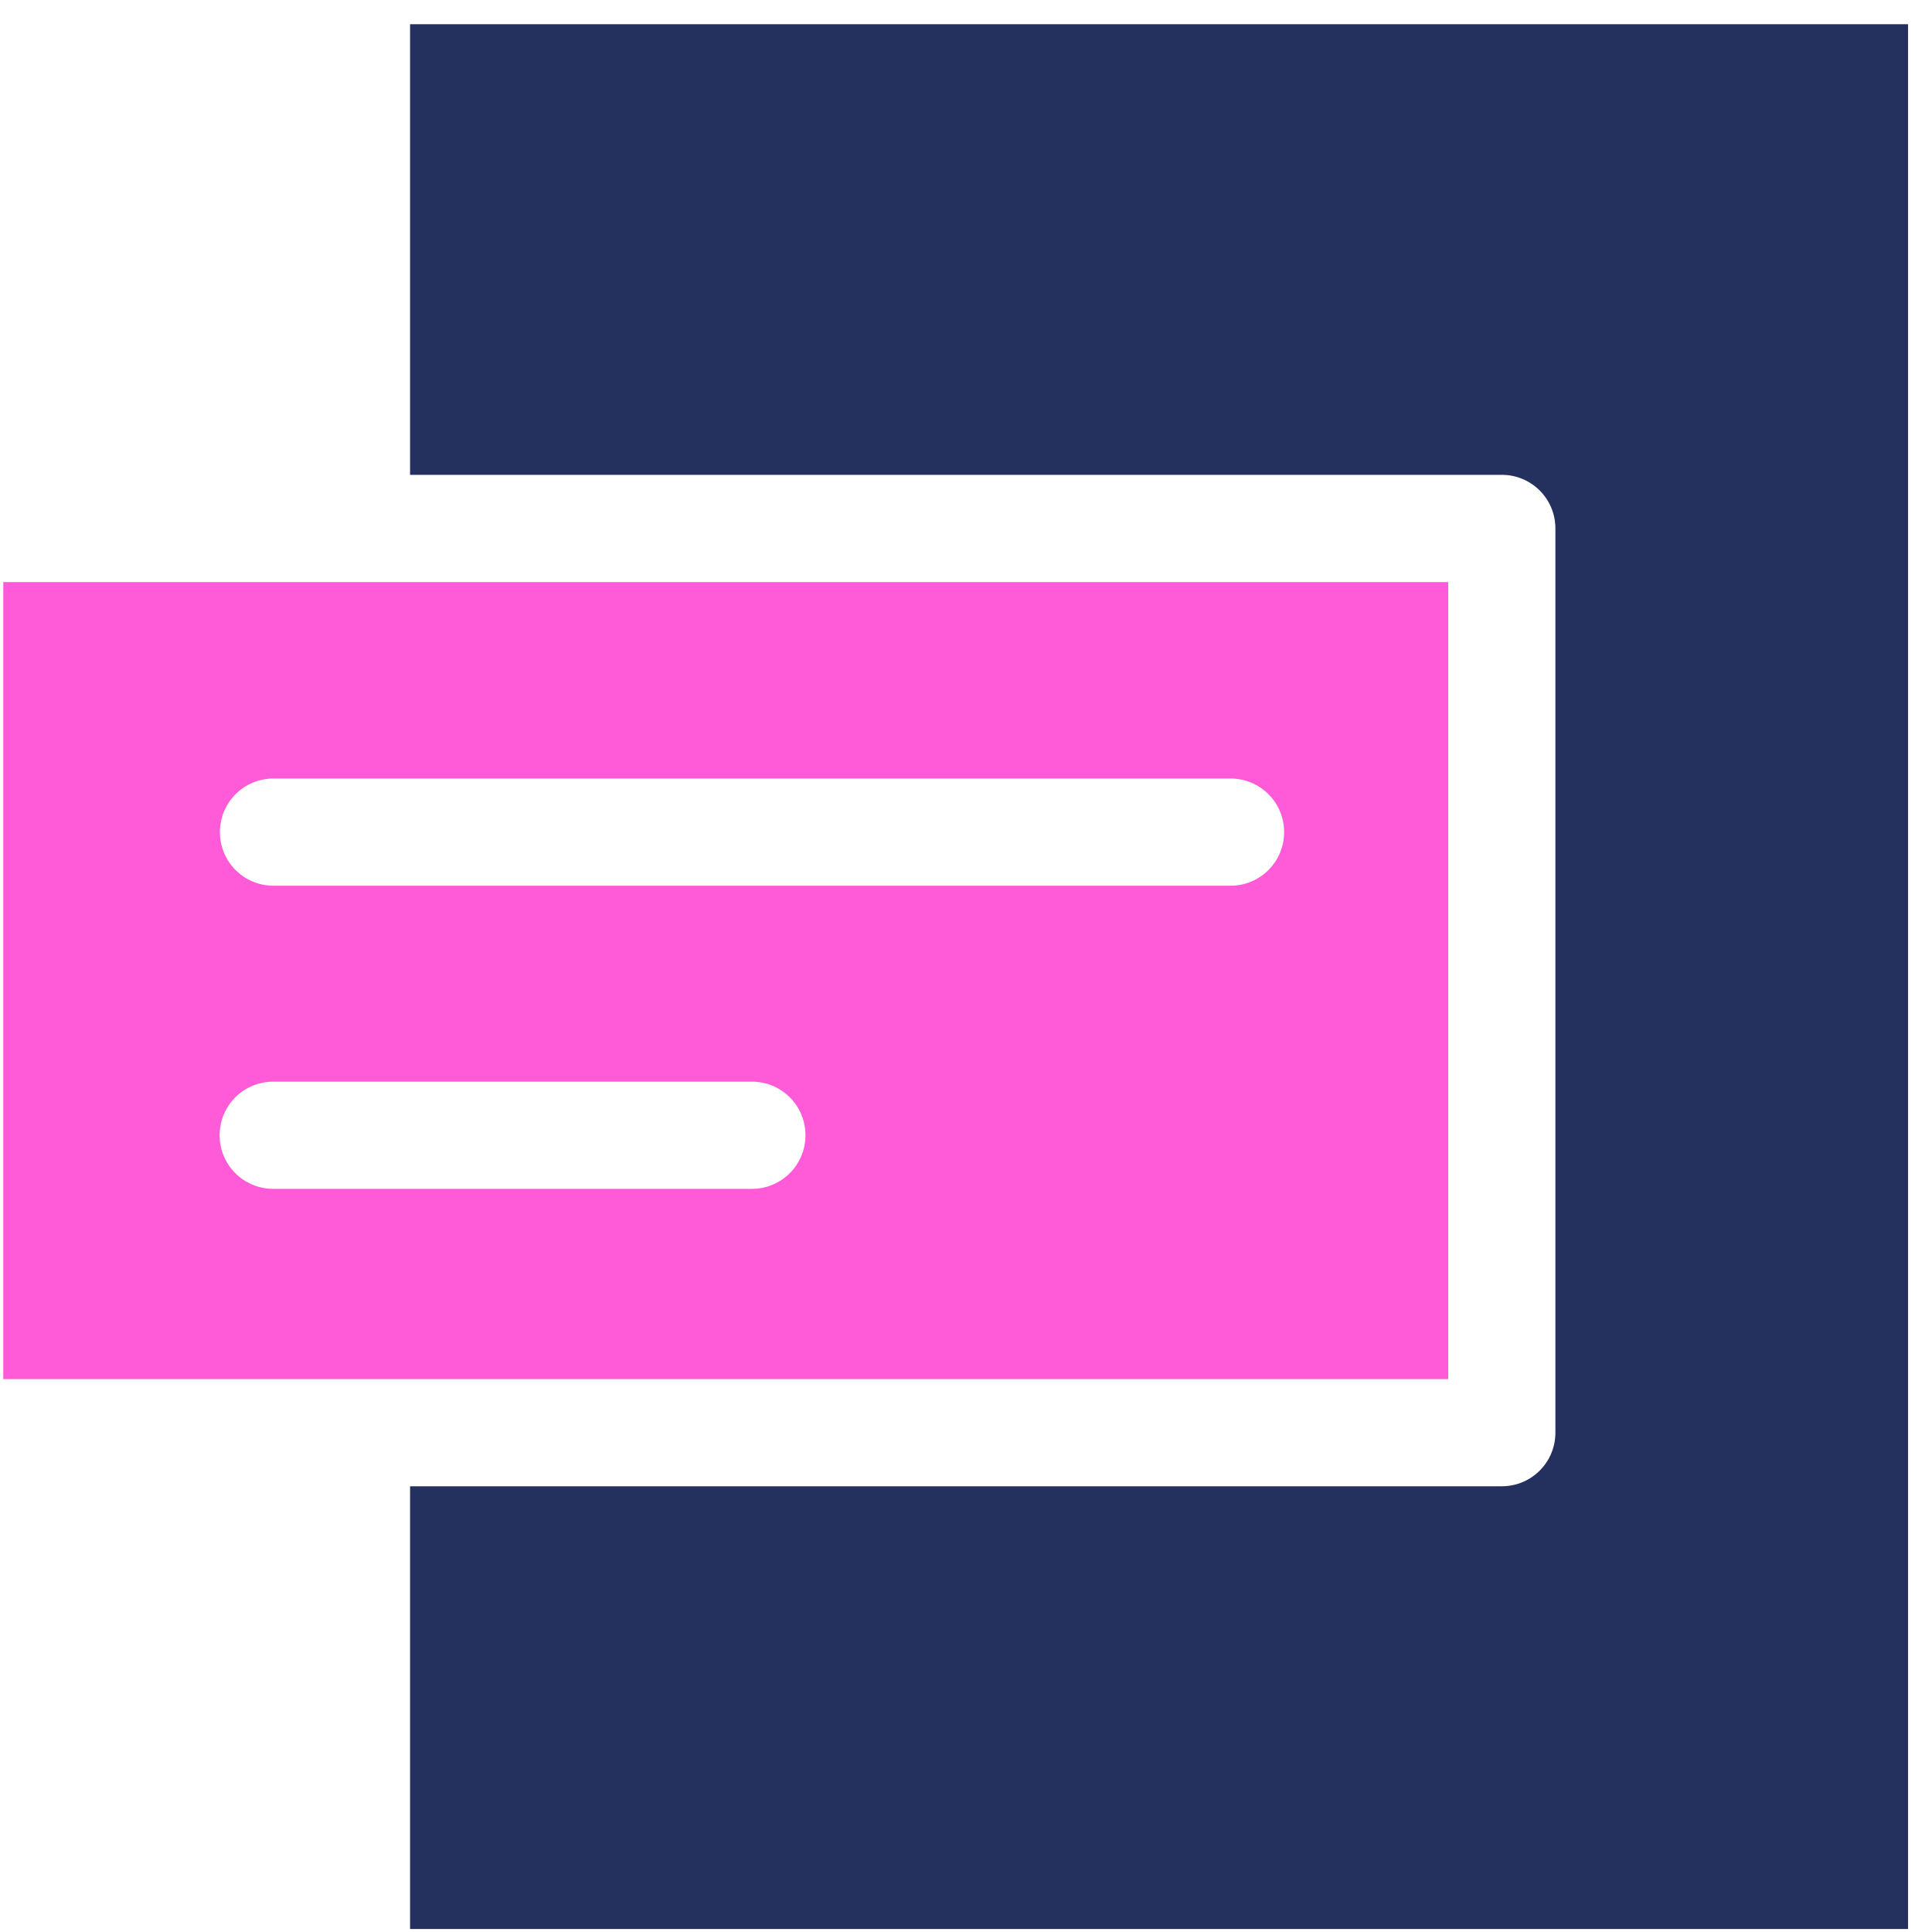
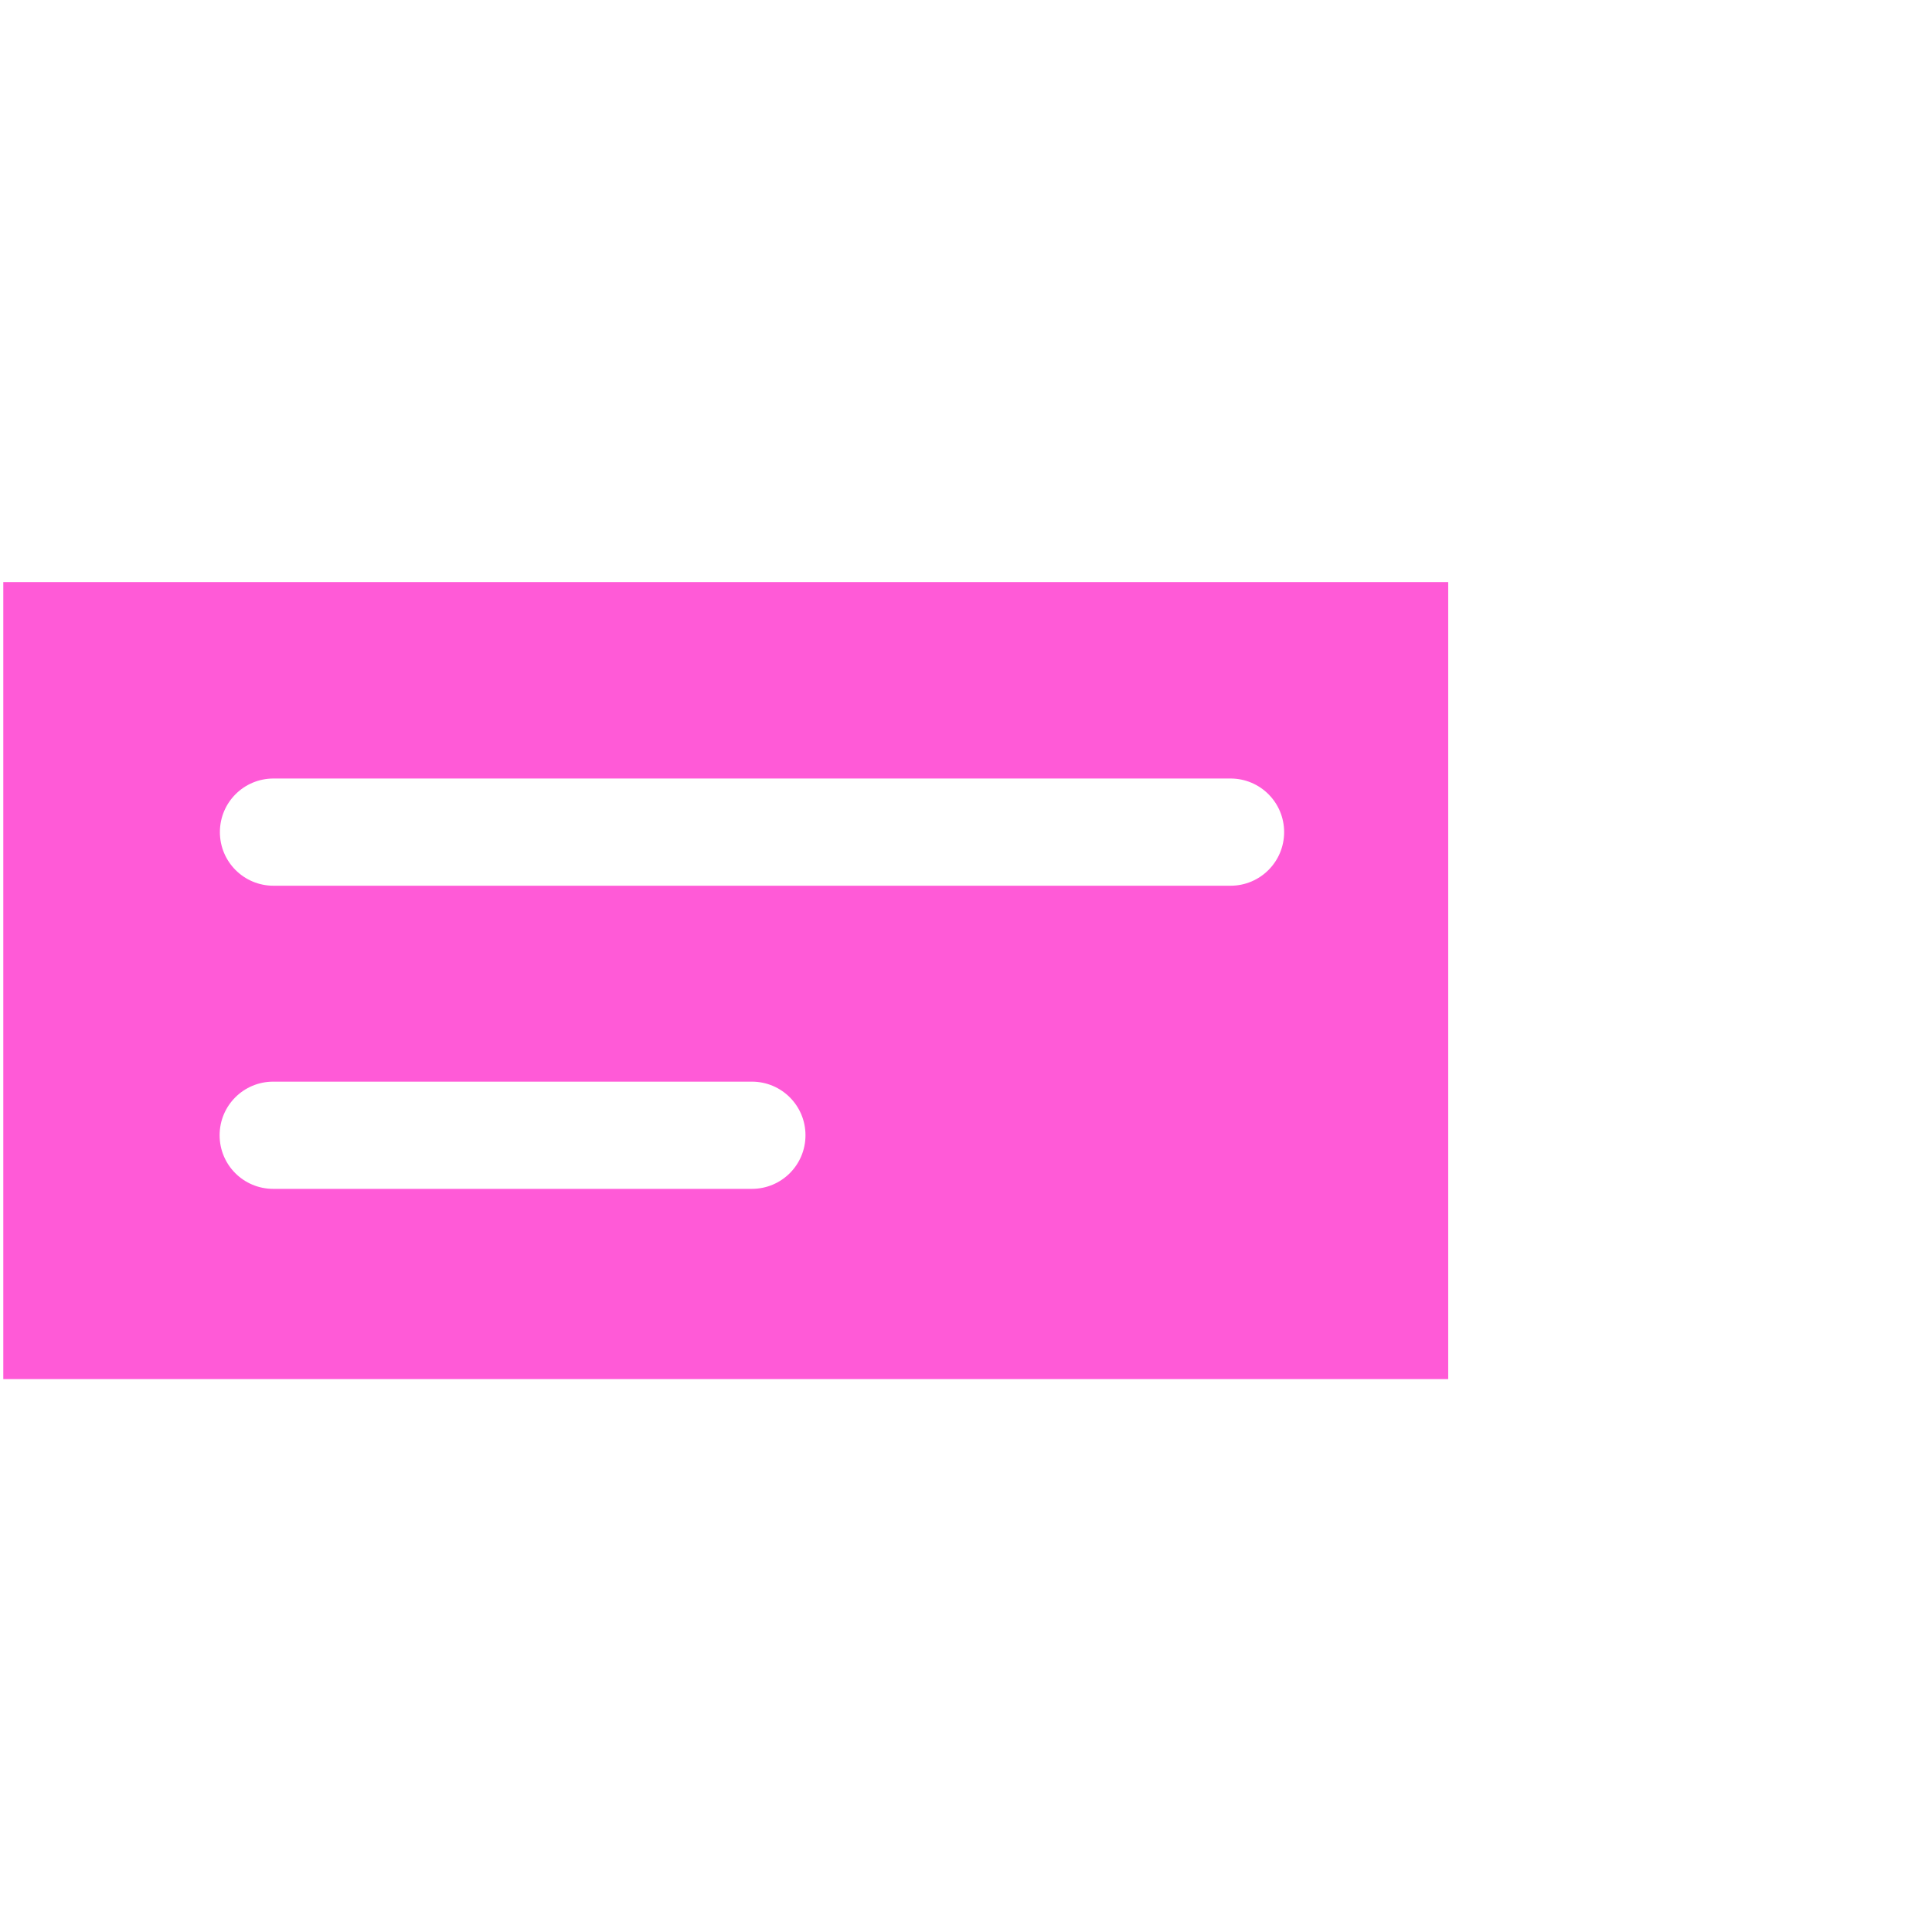
<svg xmlns="http://www.w3.org/2000/svg" width="71" height="71" viewBox="0 0 71 71" fill="none">
  <g clip-path="url(#clip0_749_1968)">
-     <path d="M15.07 17.45H55.19C56.28 17.45 57.16 18.33 57.16 19.42V52.65C57.16 53.74 56.28 54.62 55.19 54.62H15.07V70.89H70.12V0.89H15.07V17.44V17.45Z" fill="#24315E" />
    <path d="M45.221 32.55H10.051C8.961 32.55 8.081 31.67 8.081 30.58C8.081 29.49 8.961 28.61 10.051 28.61H45.221C46.311 28.61 47.191 29.49 47.191 30.58C47.191 31.67 46.311 32.55 45.221 32.55ZM27.631 43.69H10.041C8.951 43.69 8.071 42.81 8.071 41.72C8.071 40.63 8.951 39.75 10.041 39.75H27.631C28.721 39.75 29.601 40.63 29.601 41.72C29.601 42.81 28.721 43.69 27.631 43.69ZM53.221 21.39H0.121V50.68H53.221V21.39Z" fill="#FF5AD7" />
  </g>
  <defs>
    <clipPath id="clip0_749_1968">
      <rect width="71" height="71" fill="white" />
    </clipPath>
  </defs>
</svg>